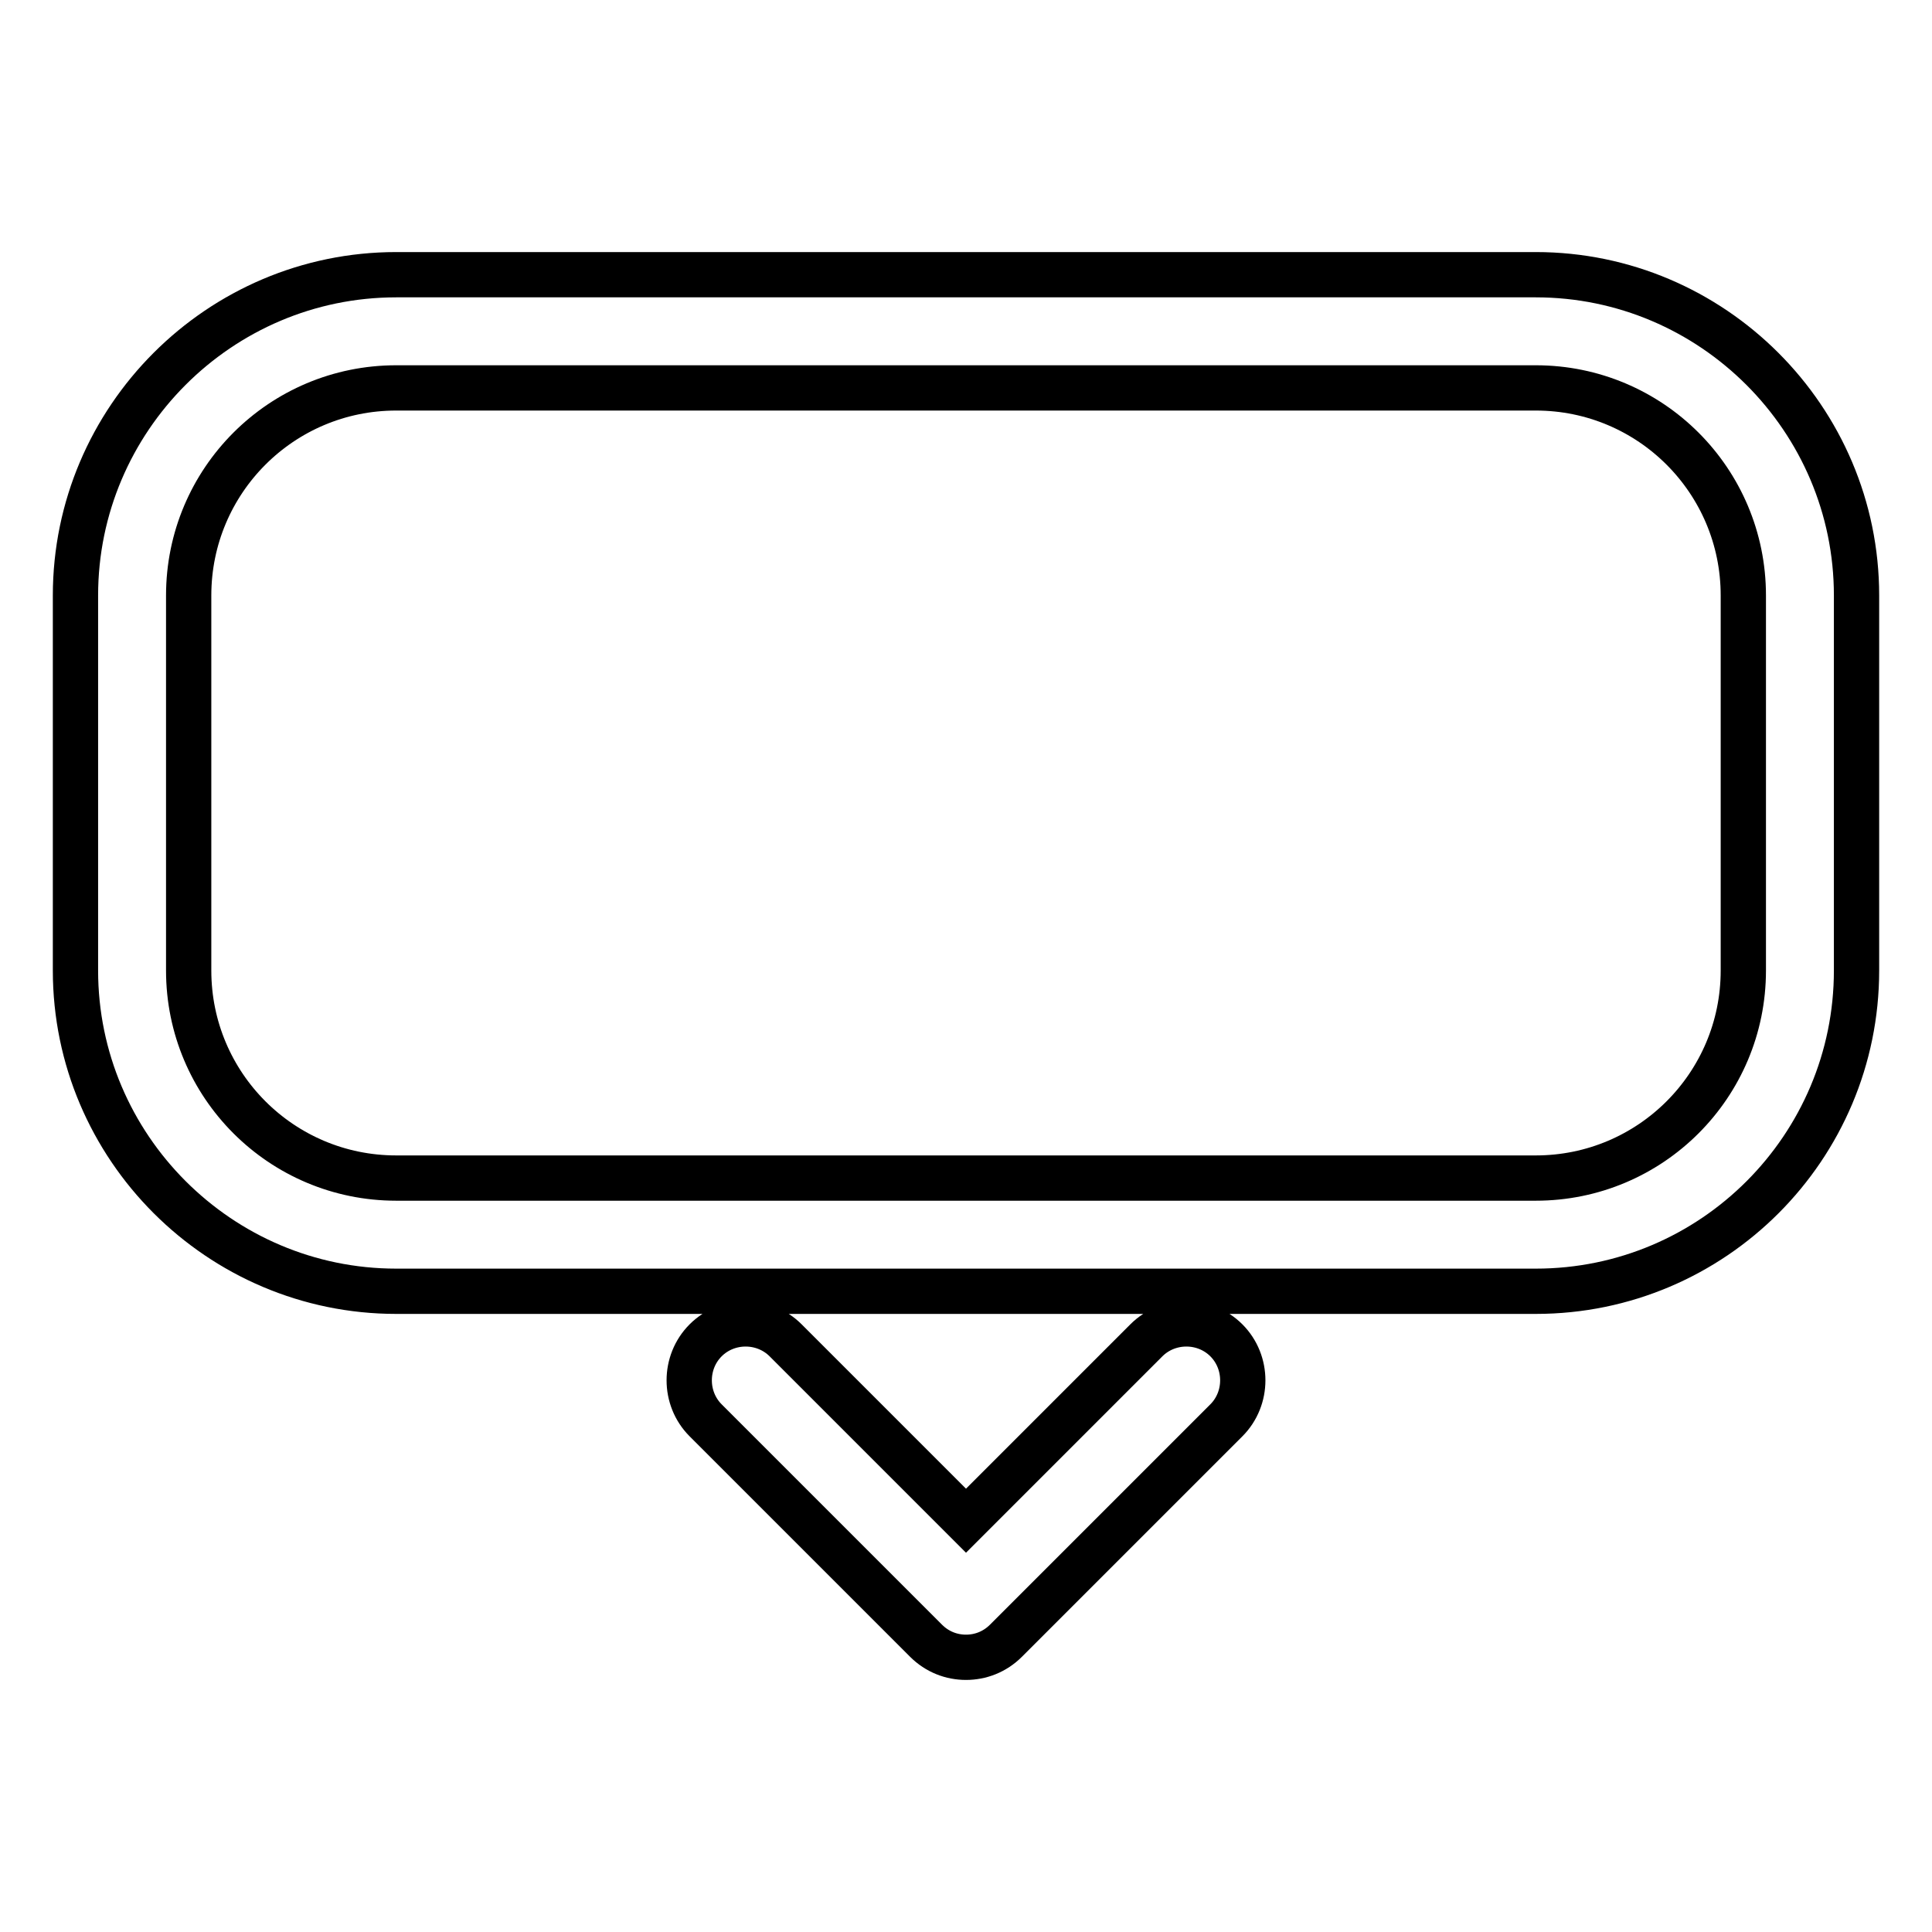
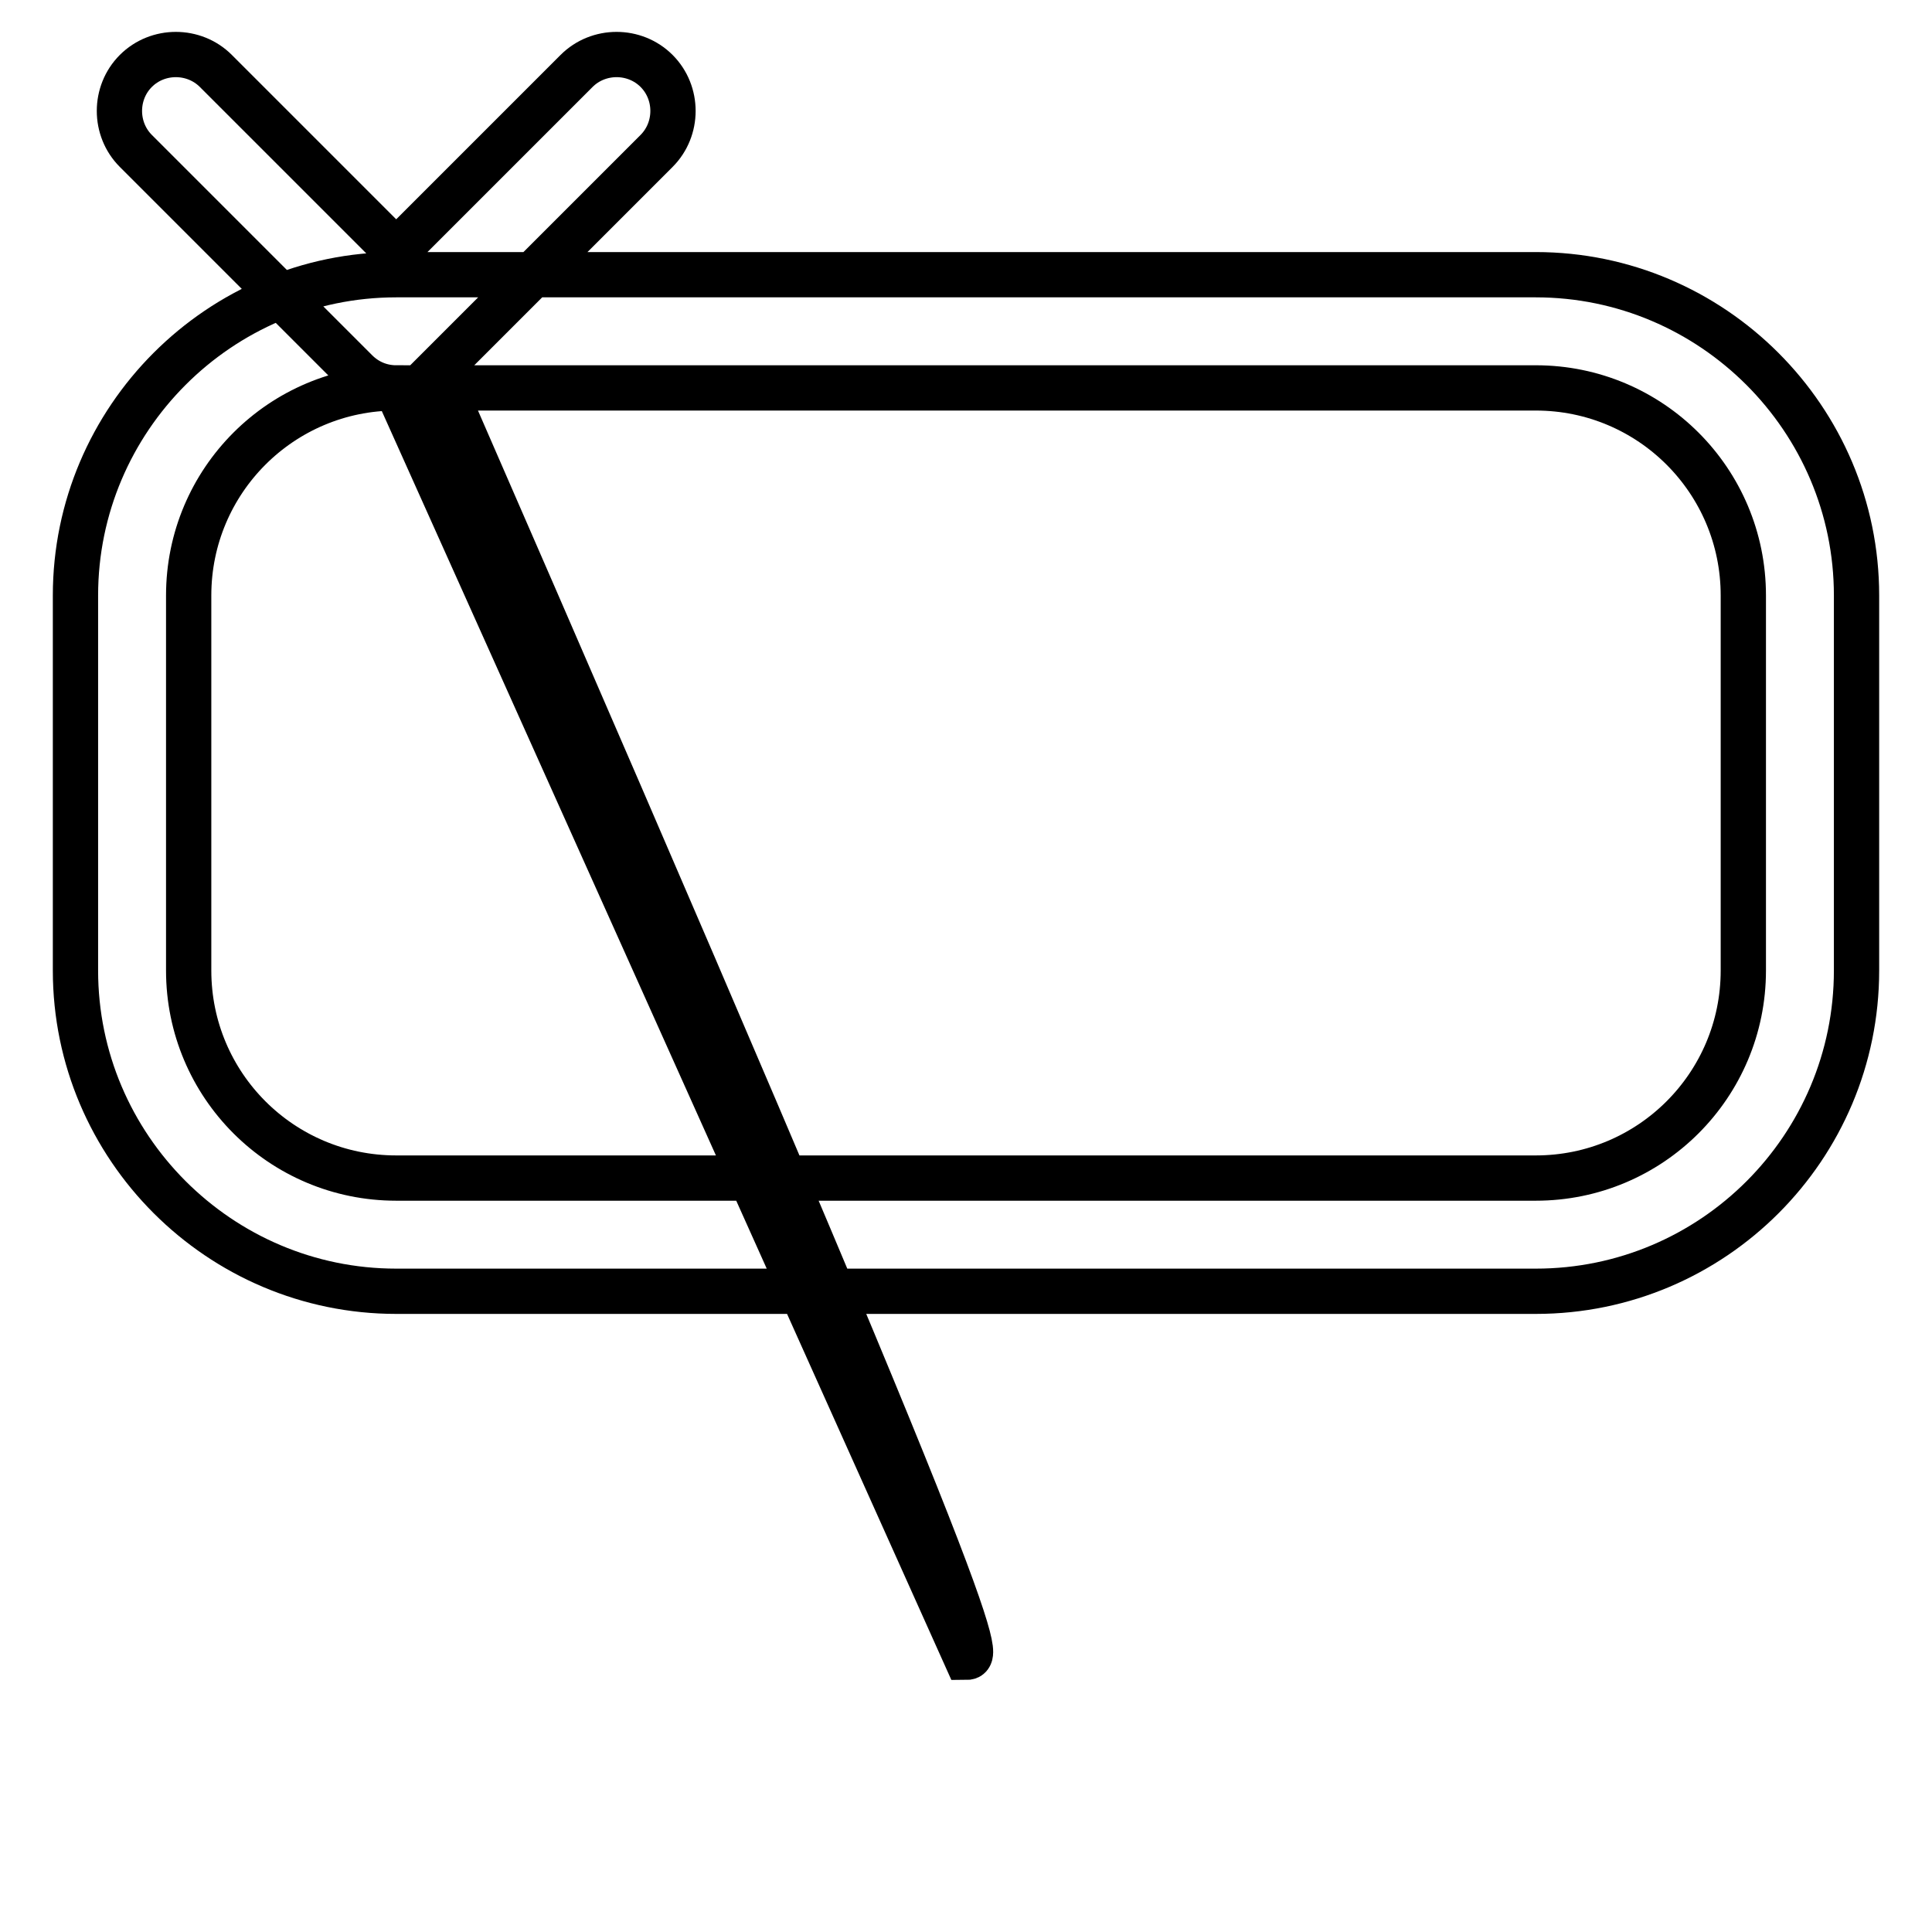
<svg xmlns="http://www.w3.org/2000/svg" version="1.1" x="0px" y="0px" viewBox="0 0 256 256" enable-background="new 0 0 256 256" xml:space="preserve">
  <g>
-     <path stroke-width="6" fill-opacity="0" stroke="#000000" d="M203.5,171.1h-151C29.1,171.1,10,152,10,128.6V78.9c0-23.4,19.1-42.5,42.5-42.5h151 c23.4,0,42.5,19.1,42.5,42.5v49.7C246,152,227,171.1,203.5,171.1z M52.5,51.4C37.3,51.4,25,63.7,25,78.9v49.7 c0,15.2,12.3,27.5,27.5,27.5h151c15.2,0,27.5-12.3,27.5-27.5V78.9c0-15.2-12.3-27.5-27.5-27.5H52.5z M128,219.6 c-1.9,0-3.8-0.7-5.3-2.2l-29.2-29.2c-2.9-2.9-2.9-7.7,0-10.6c2.9-2.9,7.7-2.9,10.6,0l23.9,23.9l23.9-23.9c2.9-2.9,7.7-2.9,10.6,0 c2.9,2.9,2.9,7.7,0,10.6l-29.2,29.2C131.8,218.9,129.9,219.6,128,219.6z" />
+     <path stroke-width="6" fill-opacity="0" stroke="#000000" d="M203.5,171.1h-151C29.1,171.1,10,152,10,128.6V78.9c0-23.4,19.1-42.5,42.5-42.5h151 c23.4,0,42.5,19.1,42.5,42.5v49.7C246,152,227,171.1,203.5,171.1z M52.5,51.4C37.3,51.4,25,63.7,25,78.9v49.7 c0,15.2,12.3,27.5,27.5,27.5h151c15.2,0,27.5-12.3,27.5-27.5V78.9c0-15.2-12.3-27.5-27.5-27.5H52.5z c-1.9,0-3.8-0.7-5.3-2.2l-29.2-29.2c-2.9-2.9-2.9-7.7,0-10.6c2.9-2.9,7.7-2.9,10.6,0l23.9,23.9l23.9-23.9c2.9-2.9,7.7-2.9,10.6,0 c2.9,2.9,2.9,7.7,0,10.6l-29.2,29.2C131.8,218.9,129.9,219.6,128,219.6z" />
  </g>
</svg>